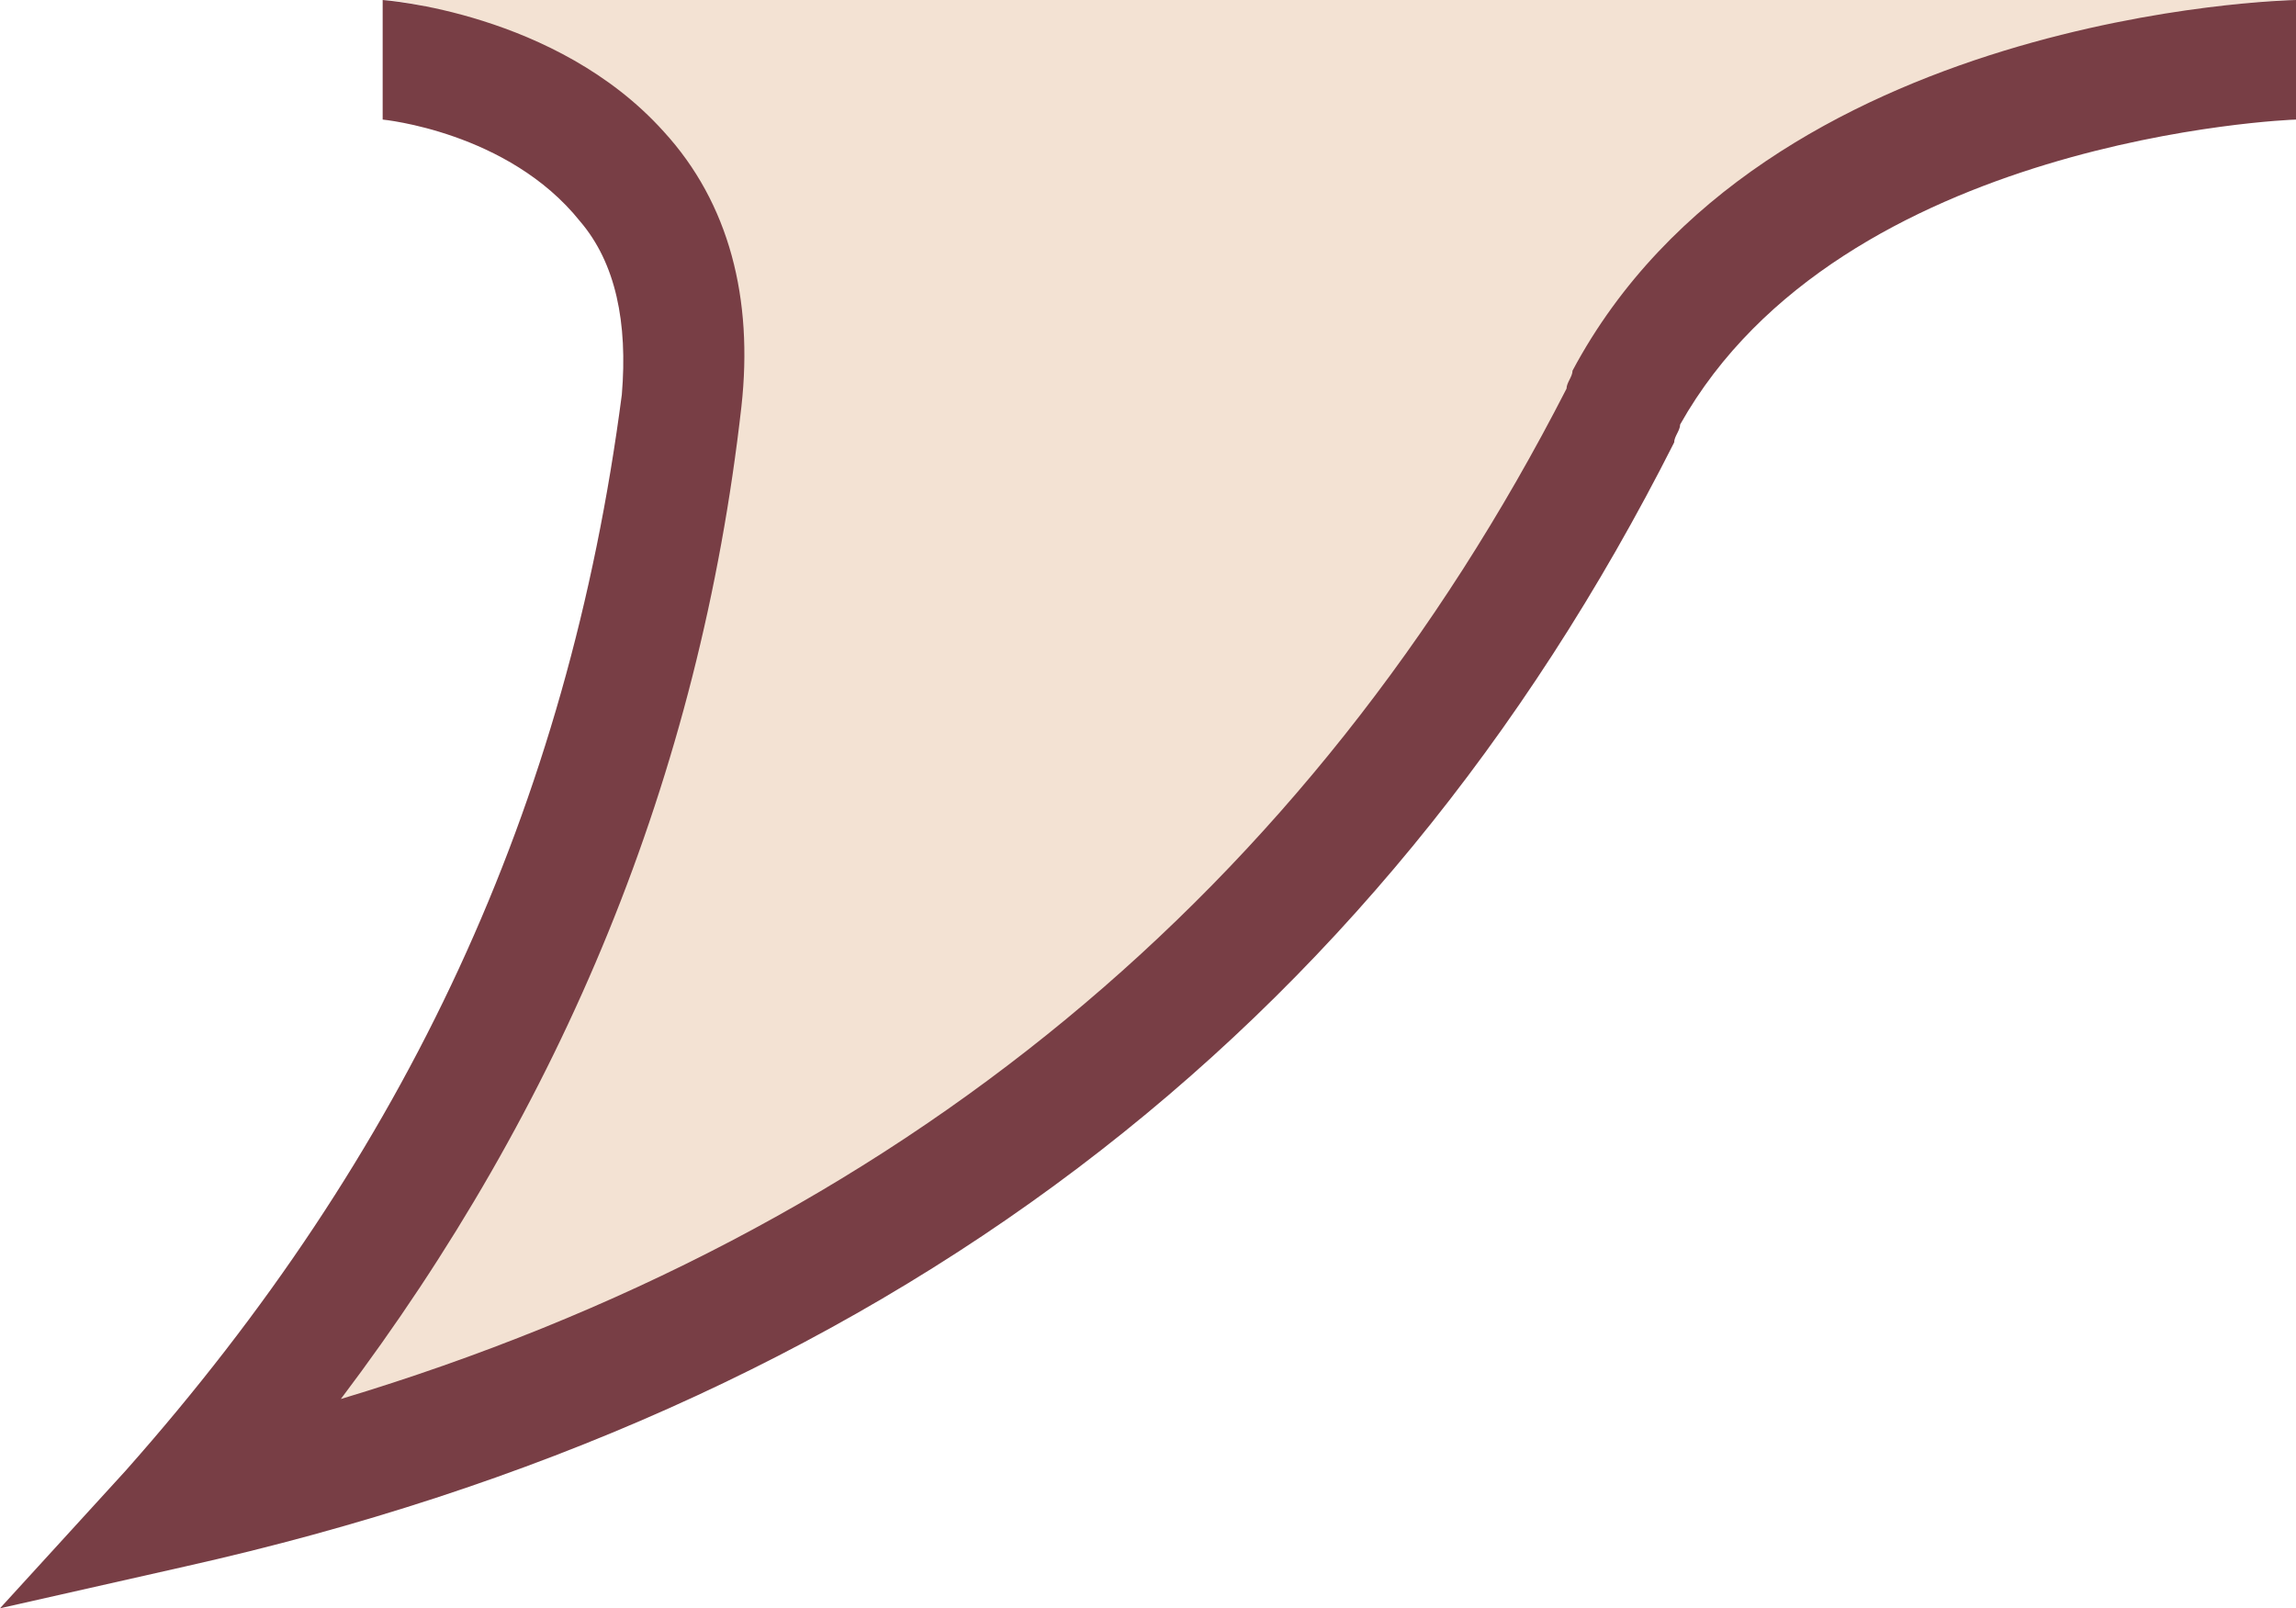
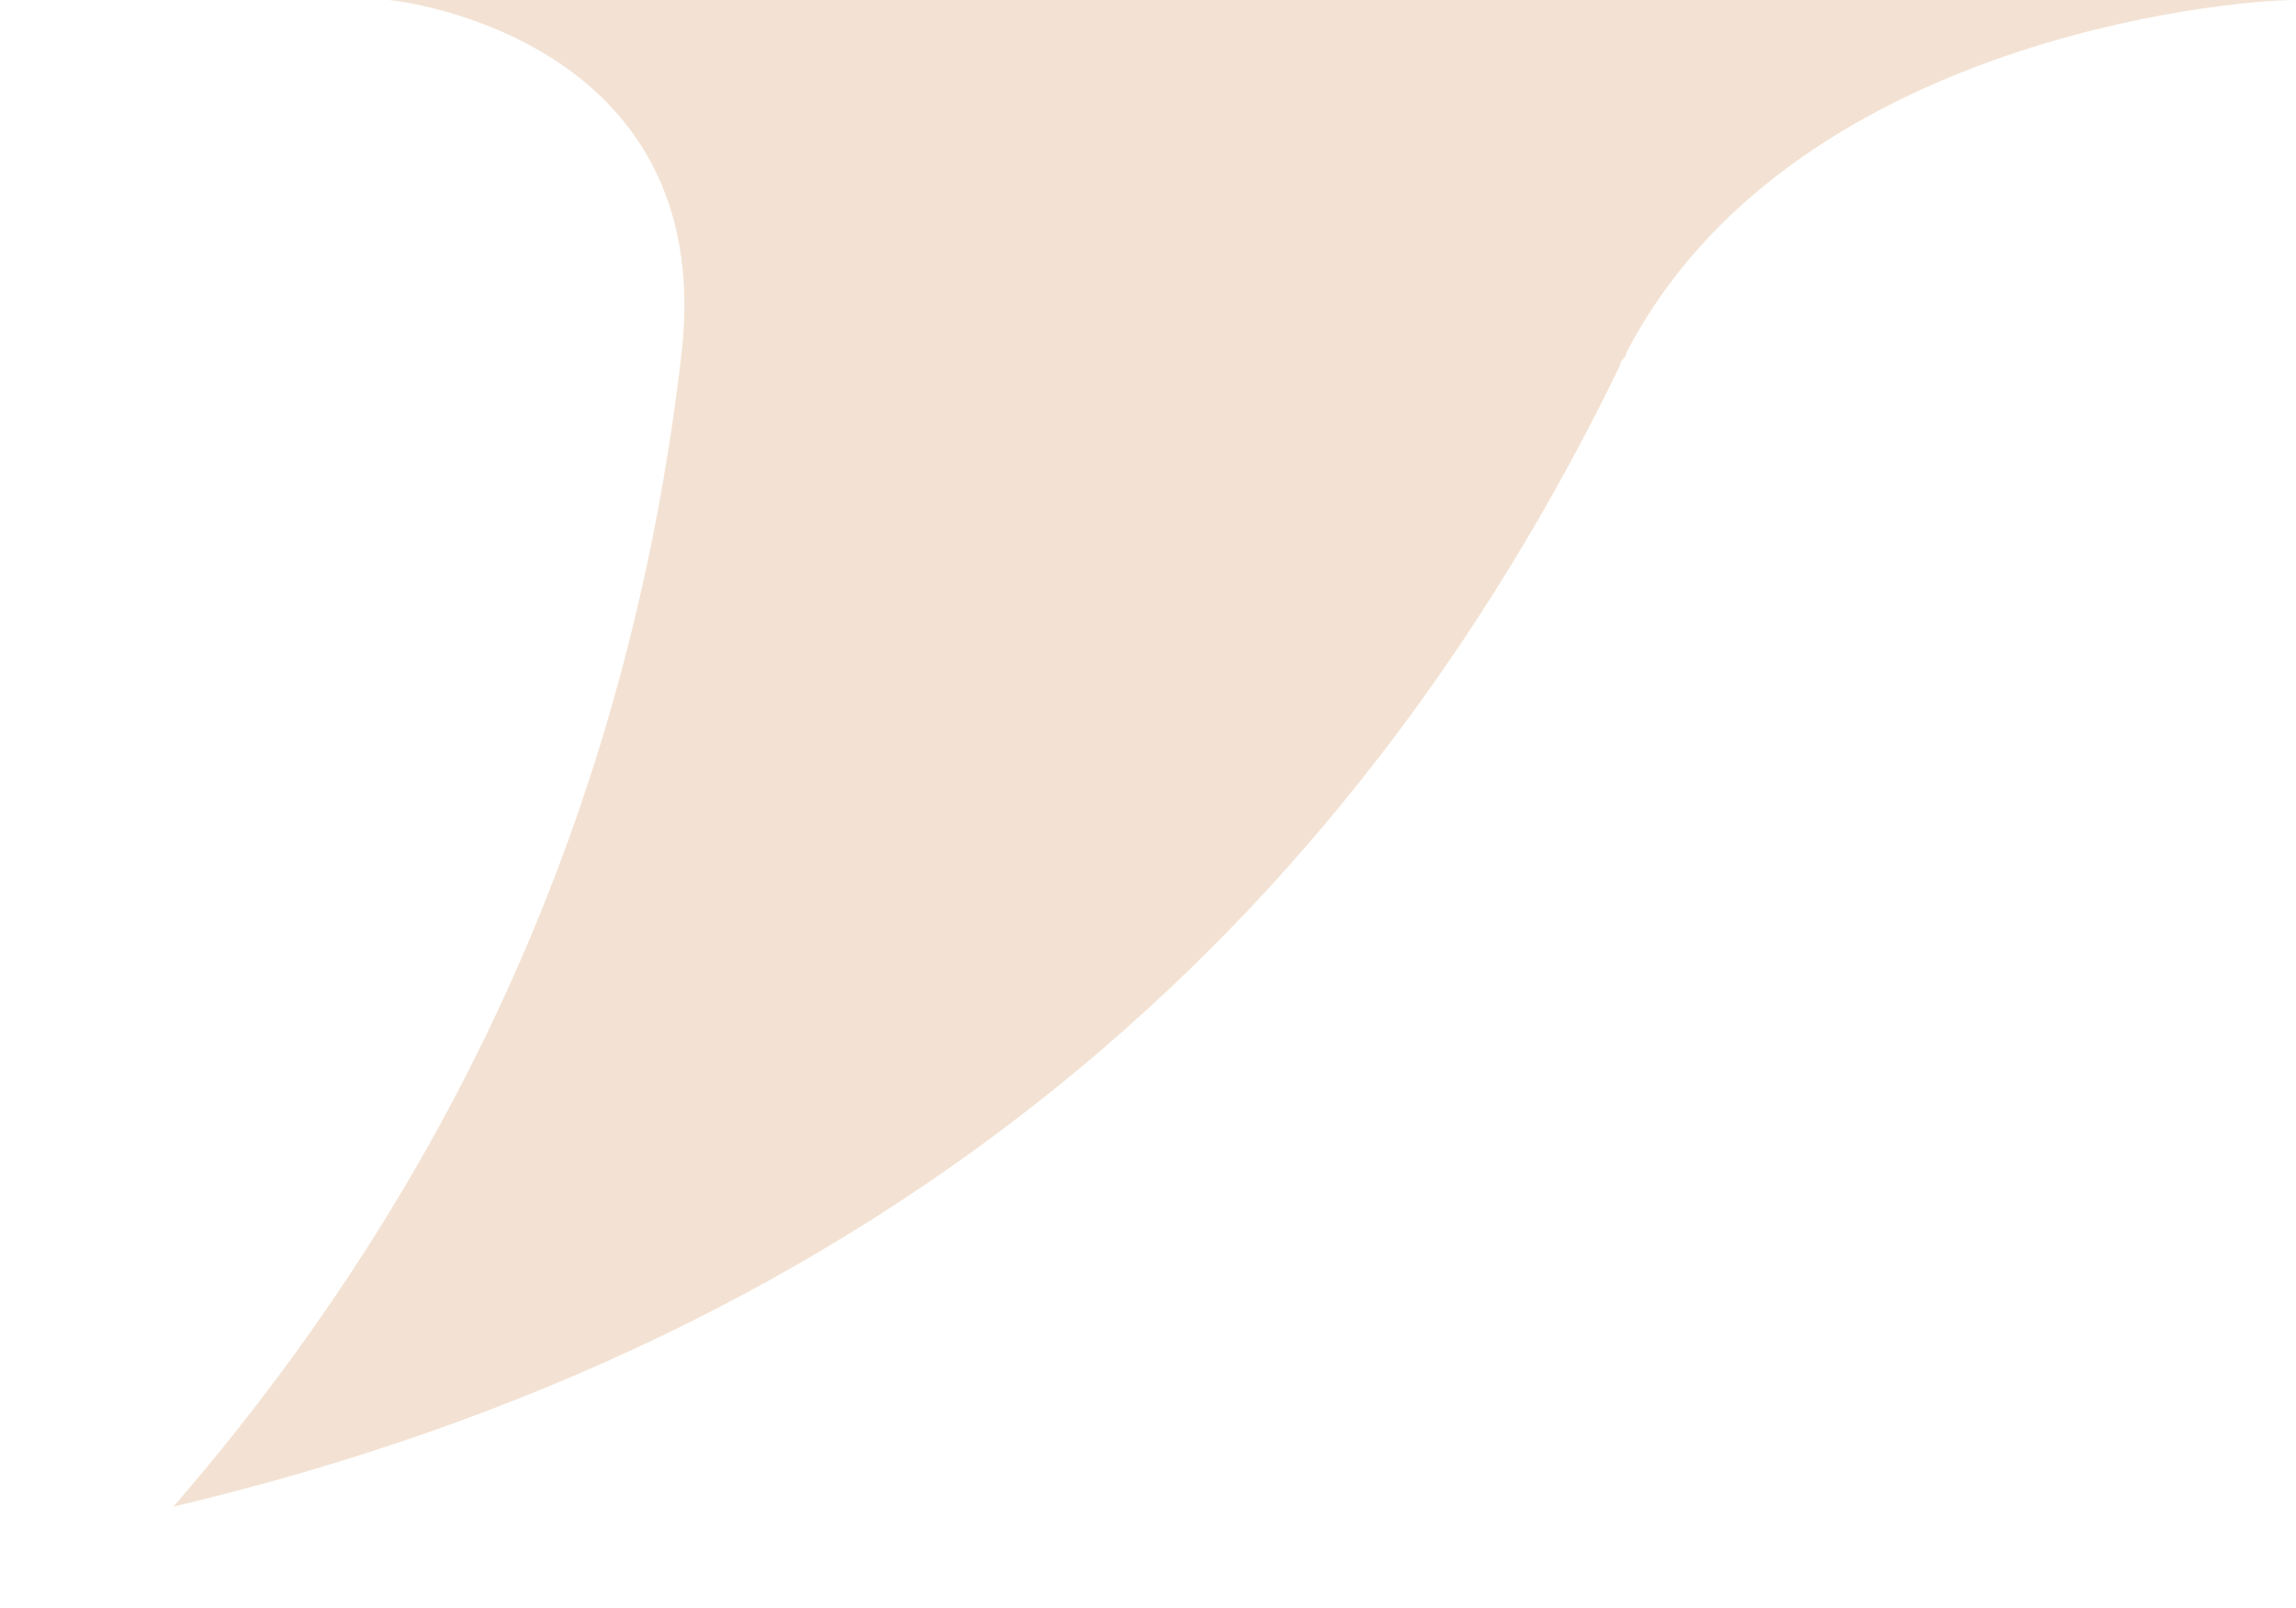
<svg xmlns="http://www.w3.org/2000/svg" x="0px" y="0px" viewBox="0 0 38.4 26.9" style="vertical-align: middle; max-width: 100%; width: 100%;" width="100%">
  <path d="M6.5,0c0.1,0,5.5,0.6,4.9,5.9c-0.9,7.8-4,14.1-8.5,19.3c11.8-2.8,19.6-9.6,24.2-19.1  c0-0.1,0.1-0.1,0.1-0.2C29.9,0.7,37.2,0,38.4,0" fill="rgb(243,226,211)">
   </path>
-   <path d="M0,26.9l2.1-2.3c4.7-5.3,7.4-11.1,8.3-18c0.1-1.2-0.1-2.2-0.7-2.9C8.5,2.2,6.4,2,6.4,2V0  c0,0,2.9,0.2,4.7,2.2c1.1,1.2,1.5,2.8,1.3,4.6c-0.7,6.2-3,11.7-6.7,16.6c9.3-2.8,16.2-8.5,20.5-16.9c0-0.1,0.1-0.2,0.1-0.3l0,0  c3.2-6,12-6.2,12.1-6.2v2c-0.1,0-7.6,0.3-10.3,5.1c0,0.1-0.1,0.2-0.1,0.3l0,0c-5,9.9-13.3,16.2-24.9,18.8L0,26.9z" fill="rgb(120,62,69)">
-    </path>
</svg>